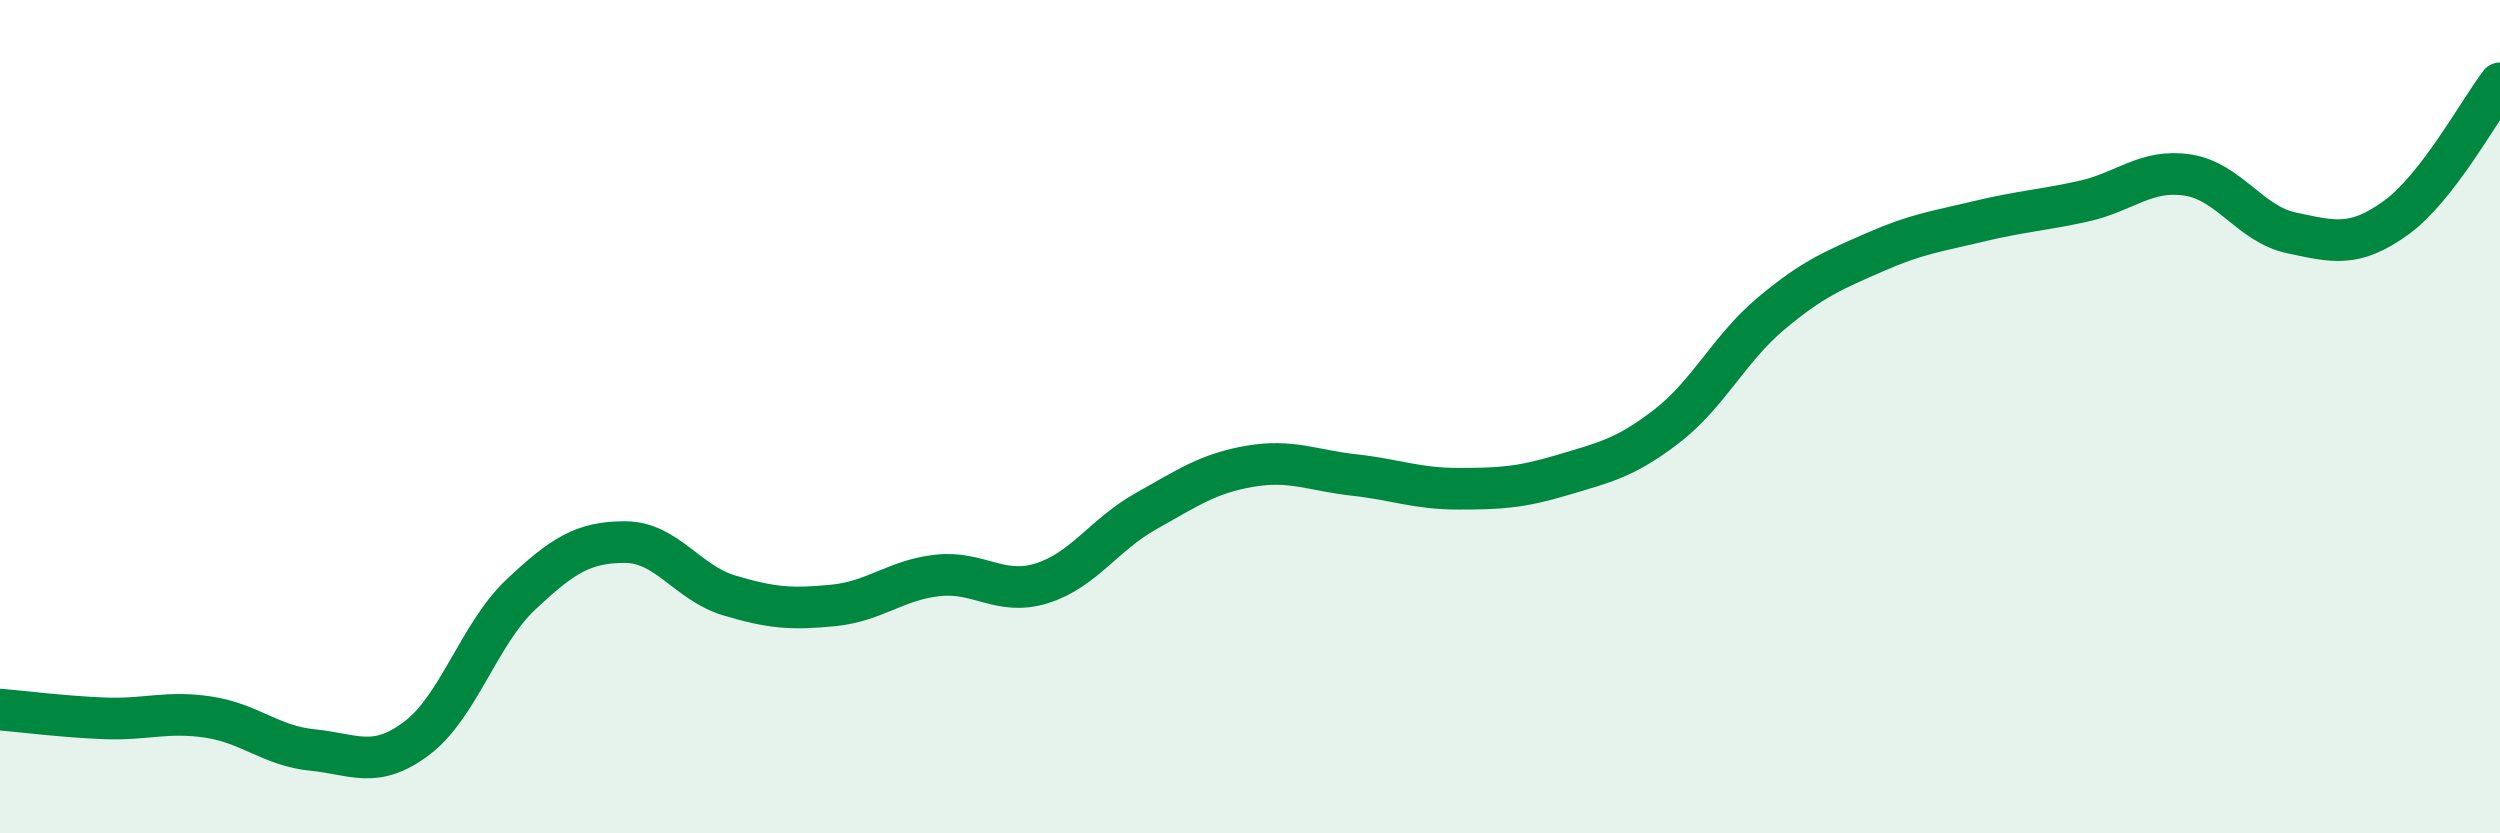
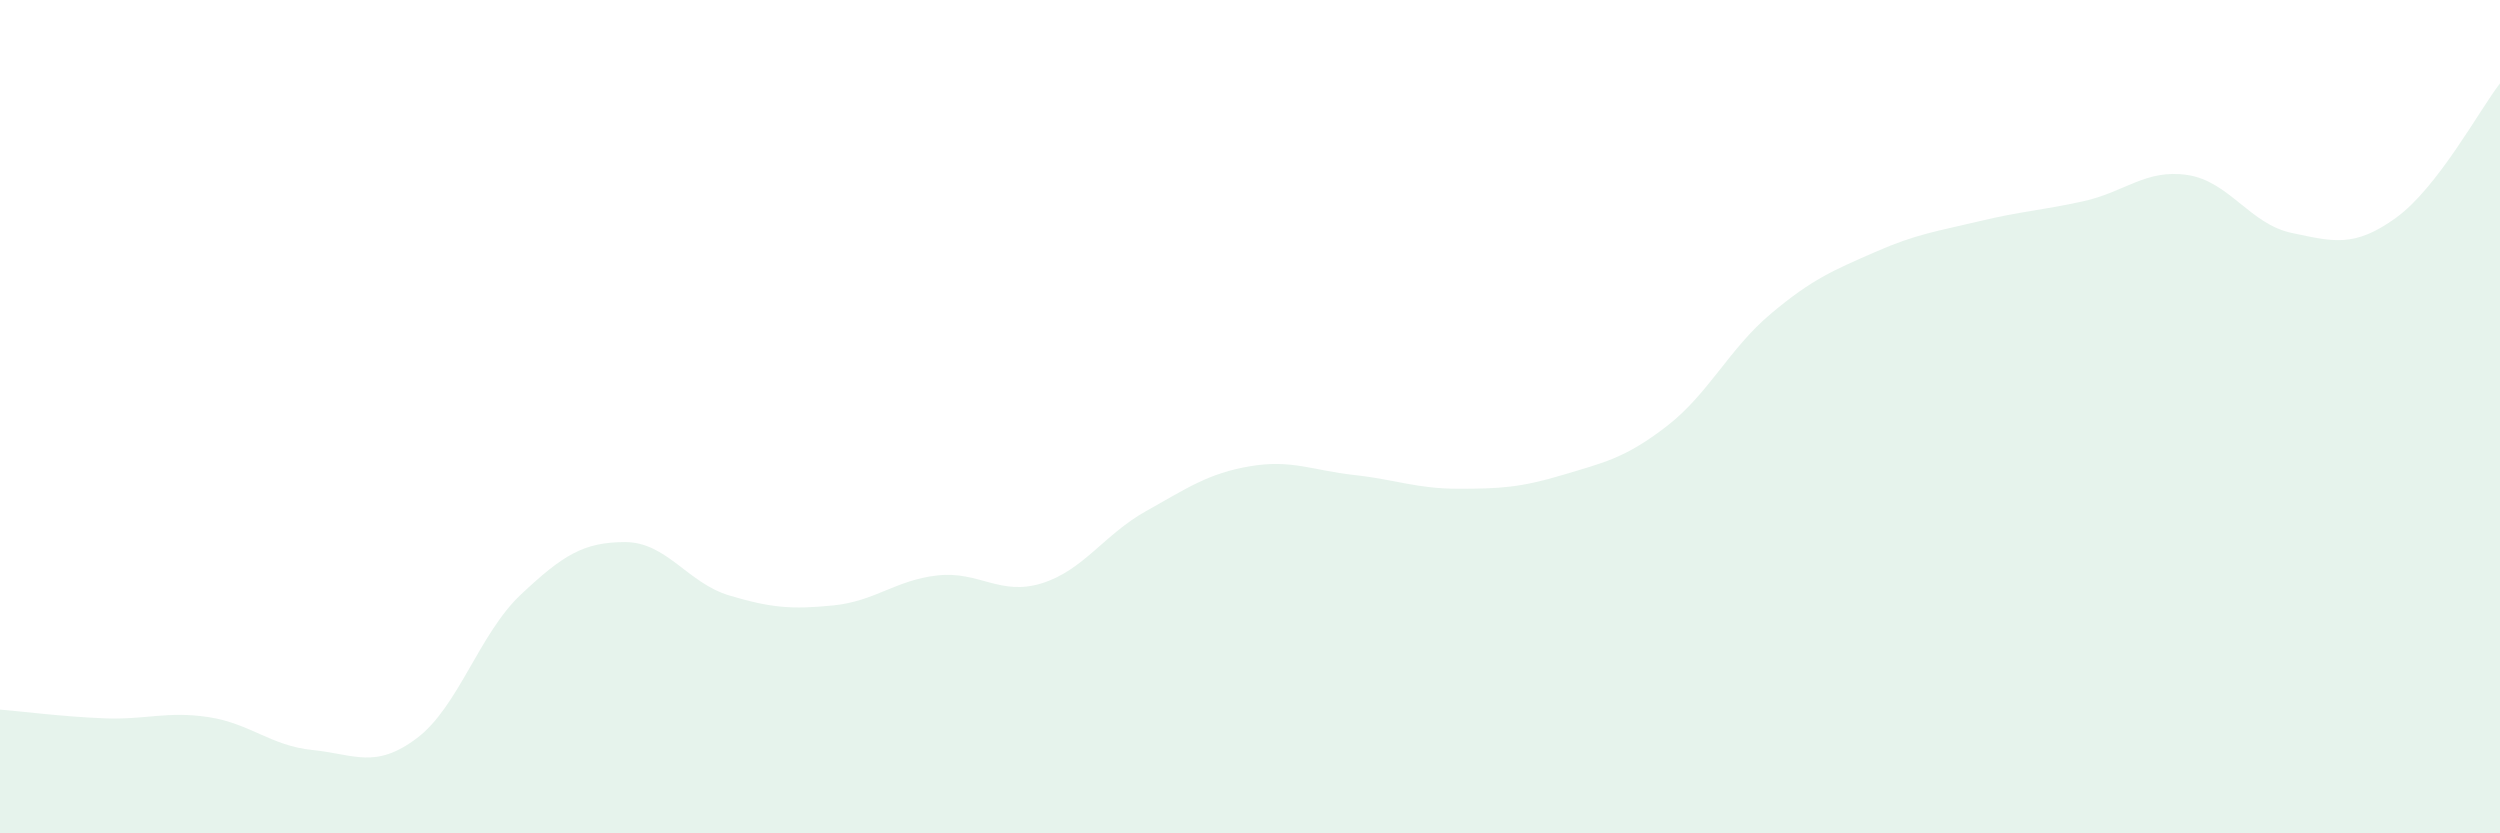
<svg xmlns="http://www.w3.org/2000/svg" width="60" height="20" viewBox="0 0 60 20">
  <path d="M 0,17.03 C 0.5,17.07 1.5,17.2 2.5,17.24 C 3.5,17.28 4,17.06 5,17.21 C 6,17.36 6.5,17.9 7.5,18 C 8.5,18.1 9,18.47 10,17.72 C 11,16.97 11.5,15.21 12.5,14.27 C 13.5,13.33 14,13.01 15,13.01 C 16,13.01 16.5,13.99 17.5,14.29 C 18.5,14.59 19,14.63 20,14.53 C 21,14.43 21.5,13.92 22.5,13.81 C 23.5,13.7 24,14.31 25,14 C 26,13.69 26.5,12.83 27.5,12.27 C 28.5,11.71 29,11.36 30,11.19 C 31,11.02 31.5,11.29 32.5,11.4 C 33.5,11.51 34,11.73 35,11.73 C 36,11.73 36.5,11.7 37.5,11.4 C 38.5,11.1 39,11 40,10.23 C 41,9.46 41.5,8.37 42.5,7.53 C 43.5,6.69 44,6.49 45,6.05 C 46,5.61 46.5,5.55 47.5,5.31 C 48.5,5.07 49,5.05 50,4.83 C 51,4.61 51.5,4.05 52.5,4.2 C 53.5,4.35 54,5.38 55,5.59 C 56,5.8 56.5,5.95 57.5,5.23 C 58.5,4.51 59.5,2.65 60,2L60 20L0 20Z" fill="#008740" opacity="0.1" stroke-linecap="round" stroke-linejoin="round" />
-   <path d="M 0,17.03 C 0.5,17.07 1.5,17.2 2.5,17.24 C 3.5,17.28 4,17.06 5,17.21 C 6,17.36 6.5,17.9 7.5,18 C 8.5,18.1 9,18.47 10,17.72 C 11,16.97 11.5,15.21 12.5,14.27 C 13.5,13.33 14,13.01 15,13.01 C 16,13.01 16.5,13.99 17.5,14.29 C 18.5,14.59 19,14.63 20,14.53 C 21,14.43 21.5,13.92 22.5,13.81 C 23.5,13.7 24,14.31 25,14 C 26,13.69 26.5,12.83 27.5,12.27 C 28.5,11.71 29,11.36 30,11.19 C 31,11.02 31.5,11.29 32.5,11.4 C 33.5,11.51 34,11.73 35,11.73 C 36,11.73 36.5,11.7 37.5,11.4 C 38.5,11.1 39,11 40,10.23 C 41,9.46 41.5,8.37 42.5,7.53 C 43.5,6.69 44,6.49 45,6.05 C 46,5.61 46.5,5.55 47.5,5.31 C 48.5,5.07 49,5.05 50,4.83 C 51,4.61 51.5,4.05 52.5,4.2 C 53.5,4.35 54,5.38 55,5.59 C 56,5.8 56.5,5.95 57.5,5.23 C 58.5,4.51 59.5,2.65 60,2" stroke="#008740" stroke-width="1" fill="none" stroke-linecap="round" stroke-linejoin="round" />
</svg>